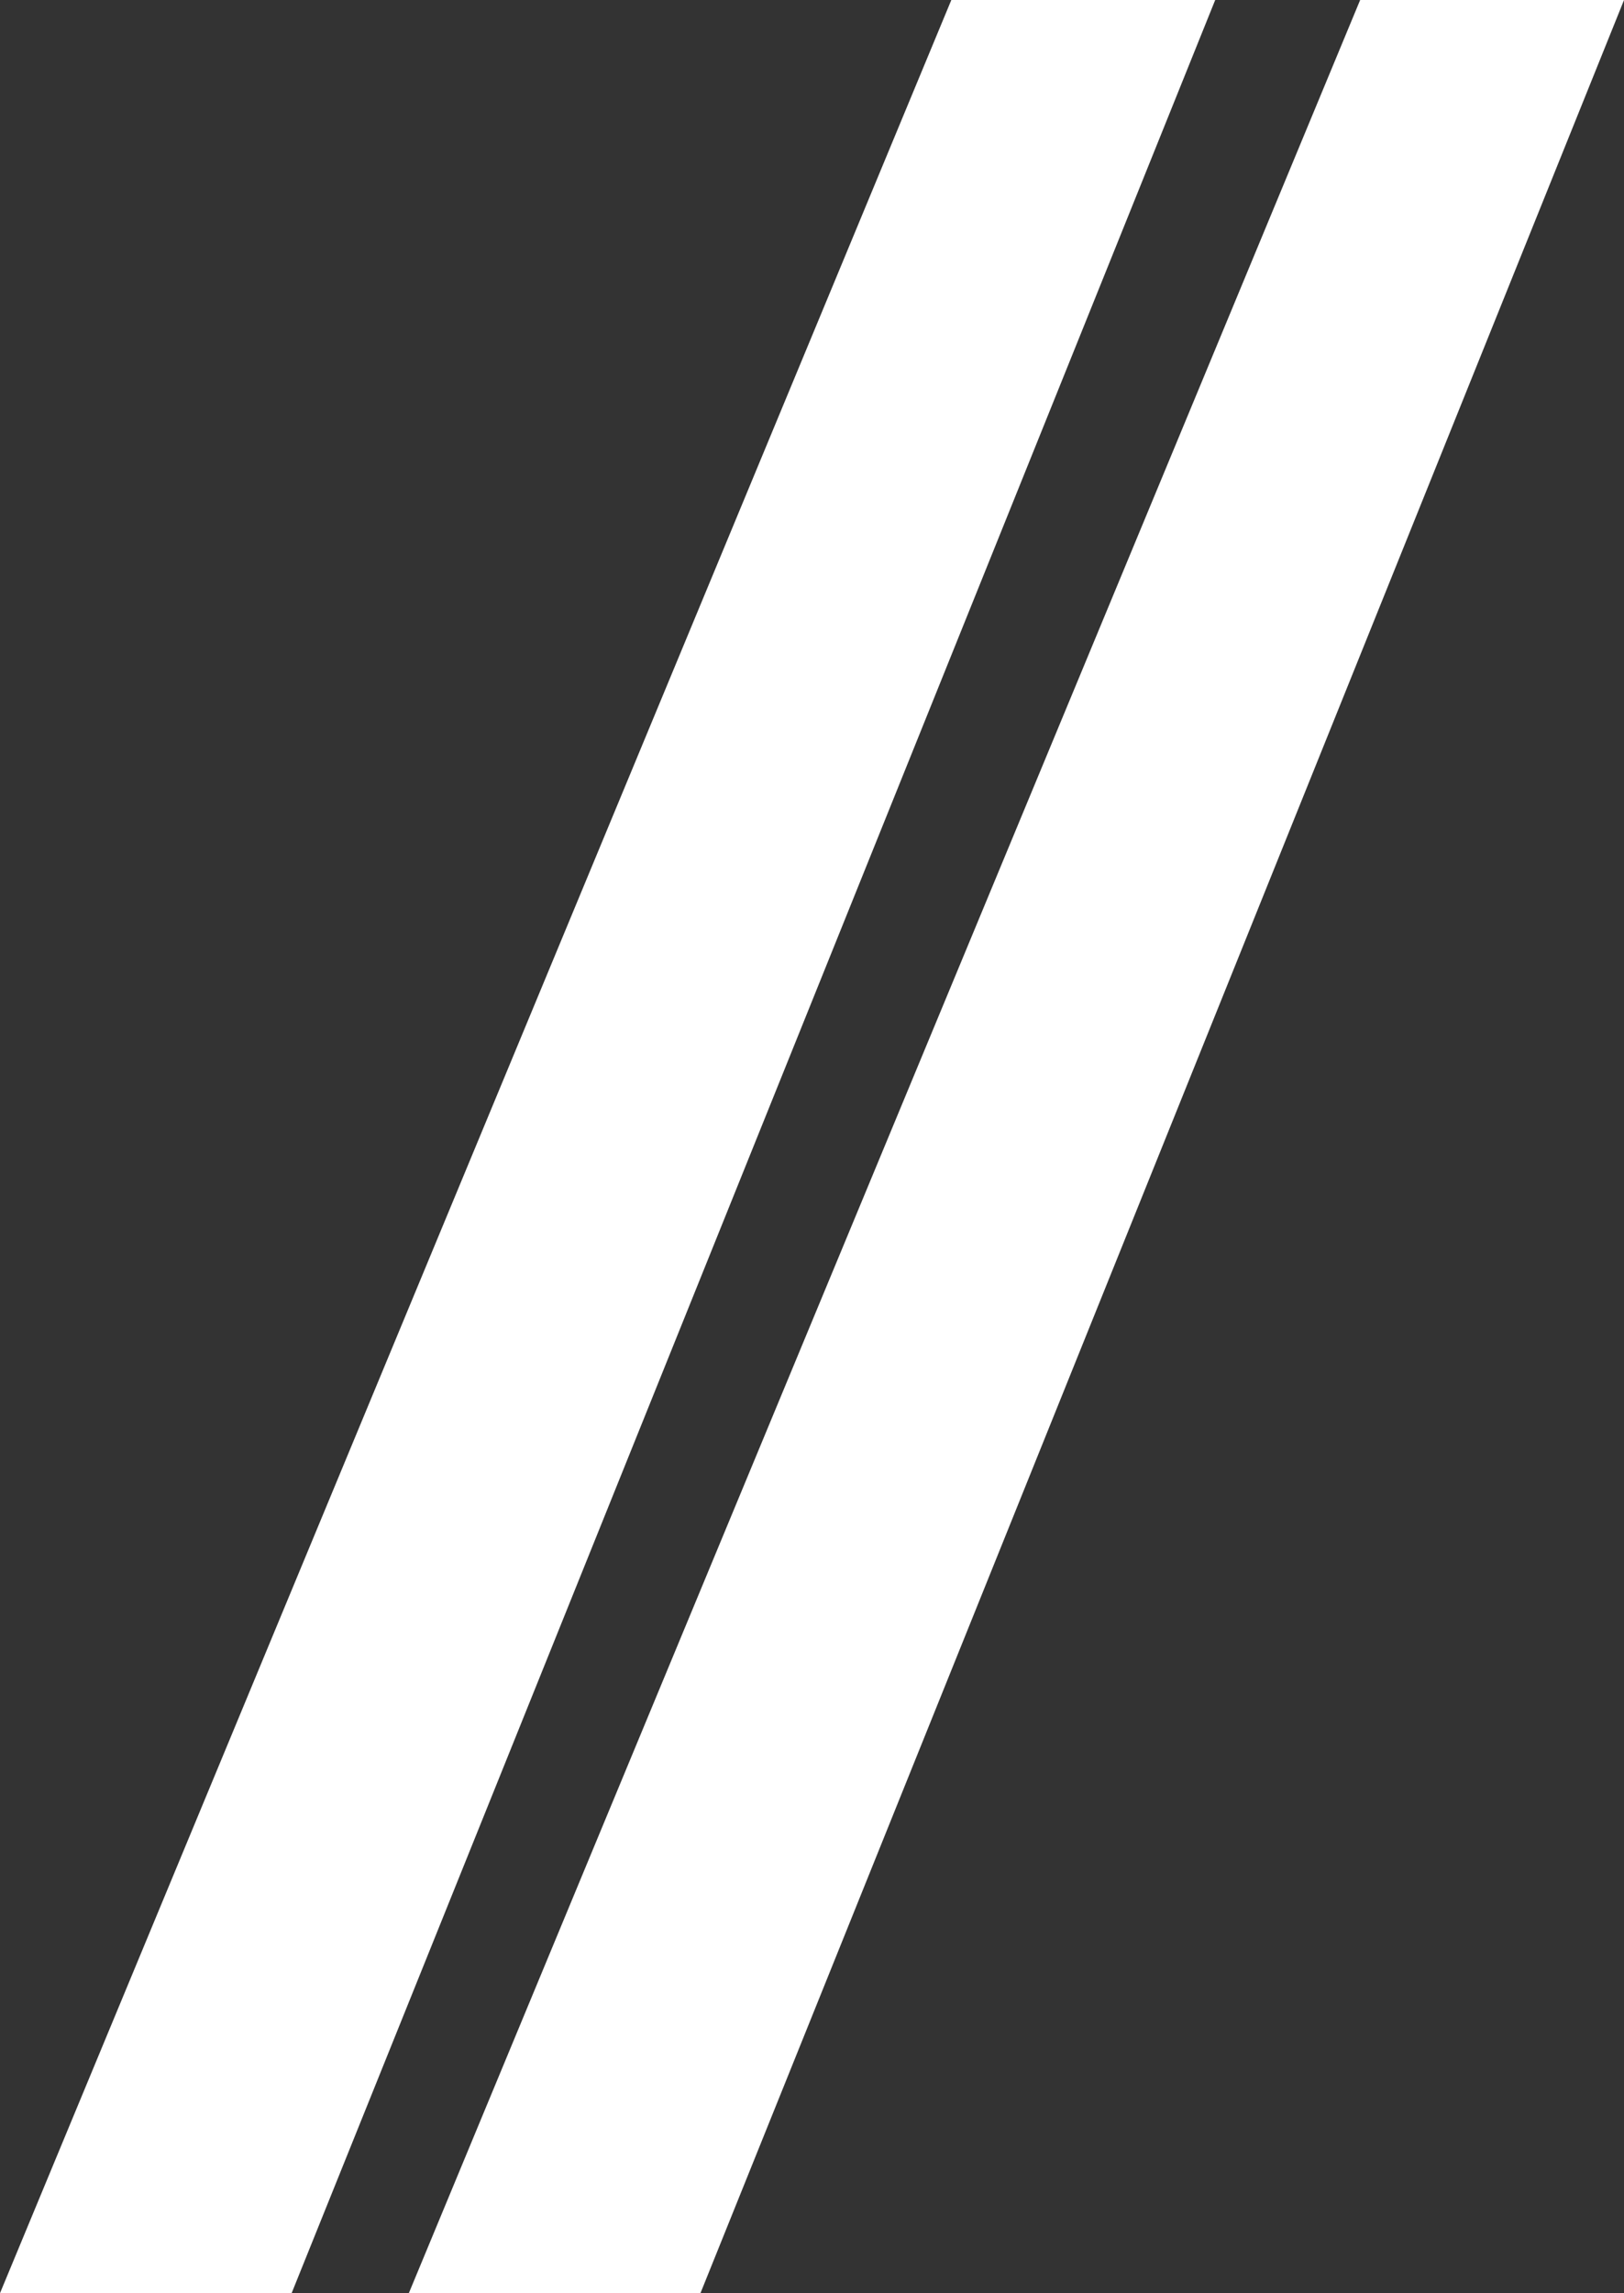
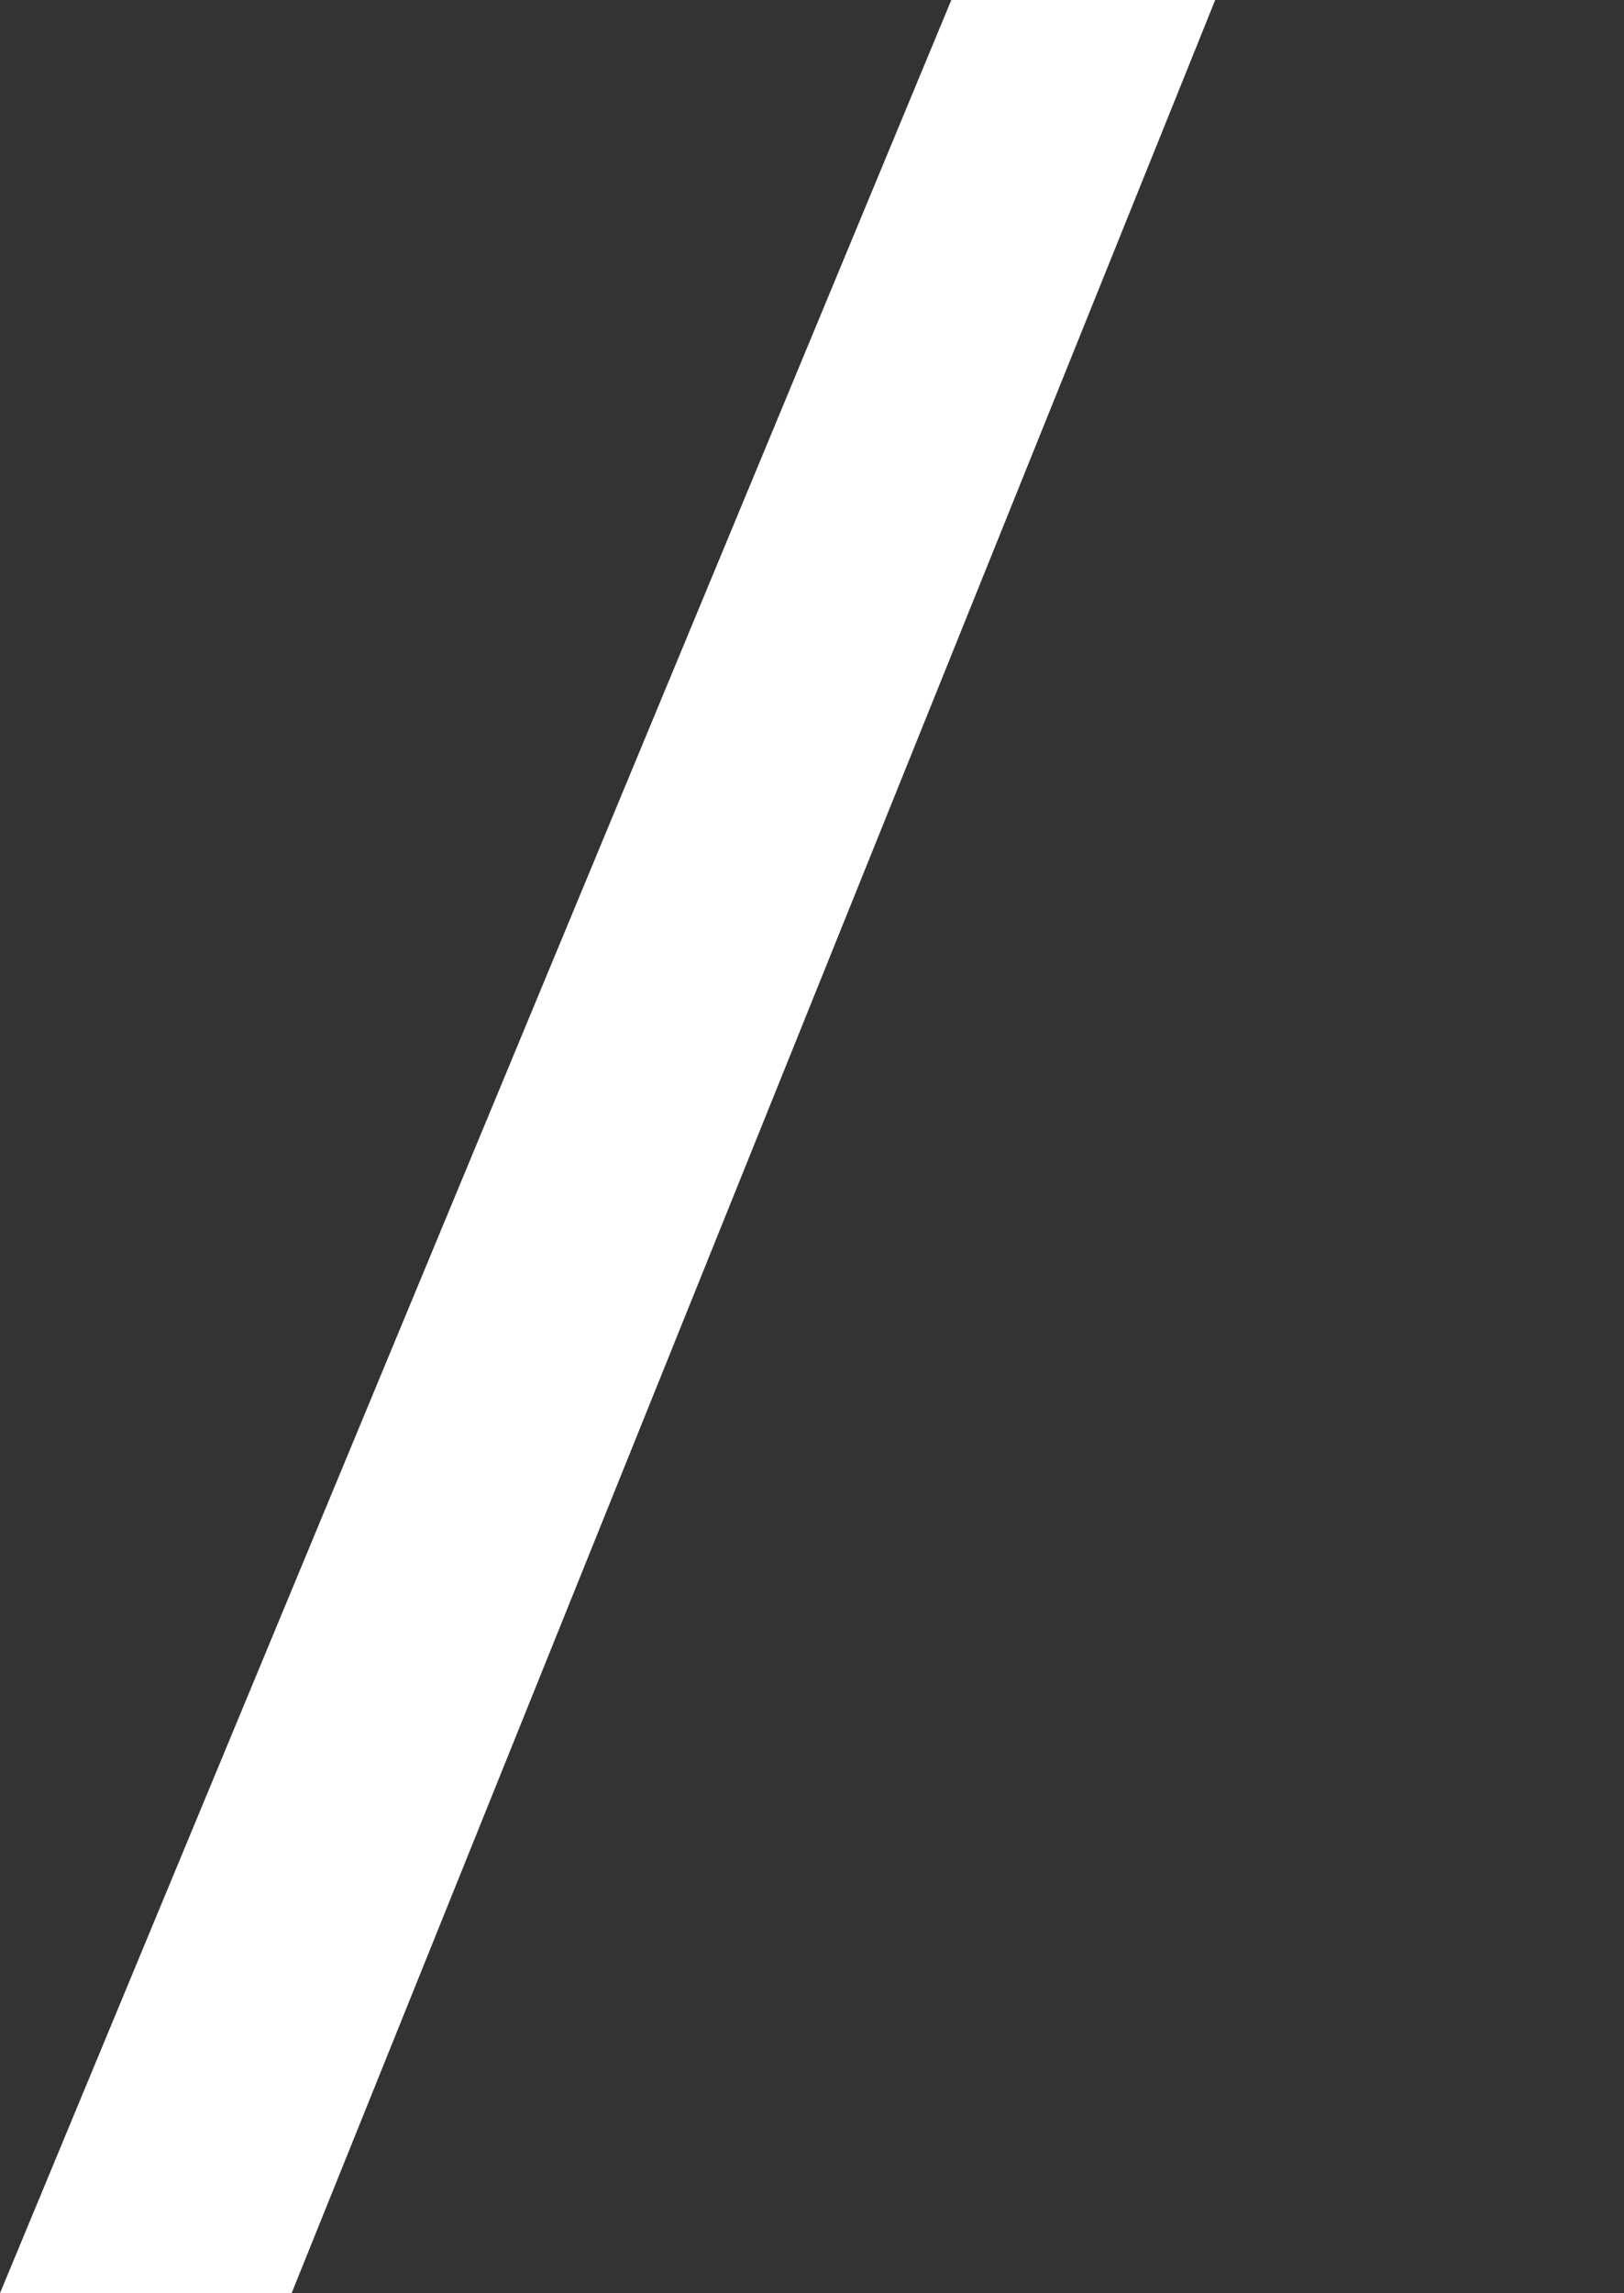
<svg xmlns="http://www.w3.org/2000/svg" width="87.391" height="123.37" viewBox="0 0 87.391 123.37">
  <rect x="0" y="0" width="87.391" height="123.37" fill="#333333" stroke="none" />
  <g transform="translate(-646.63 -2348.557)">
-     <path d="M1475.823,1535.557h14.2l-49.7,123.37H1424.63Z" transform="translate(-778 813)" fill="#fff" />
-     <path d="M1475.823,1535.557h14.2l-49.7,123.37H1424.63Z" transform="translate(-756 813)" fill="#fff" />
+     <path d="M1475.823,1535.557h14.2l-49.7,123.37H1424.63" transform="translate(-778 813)" fill="#fff" />
  </g>
</svg>